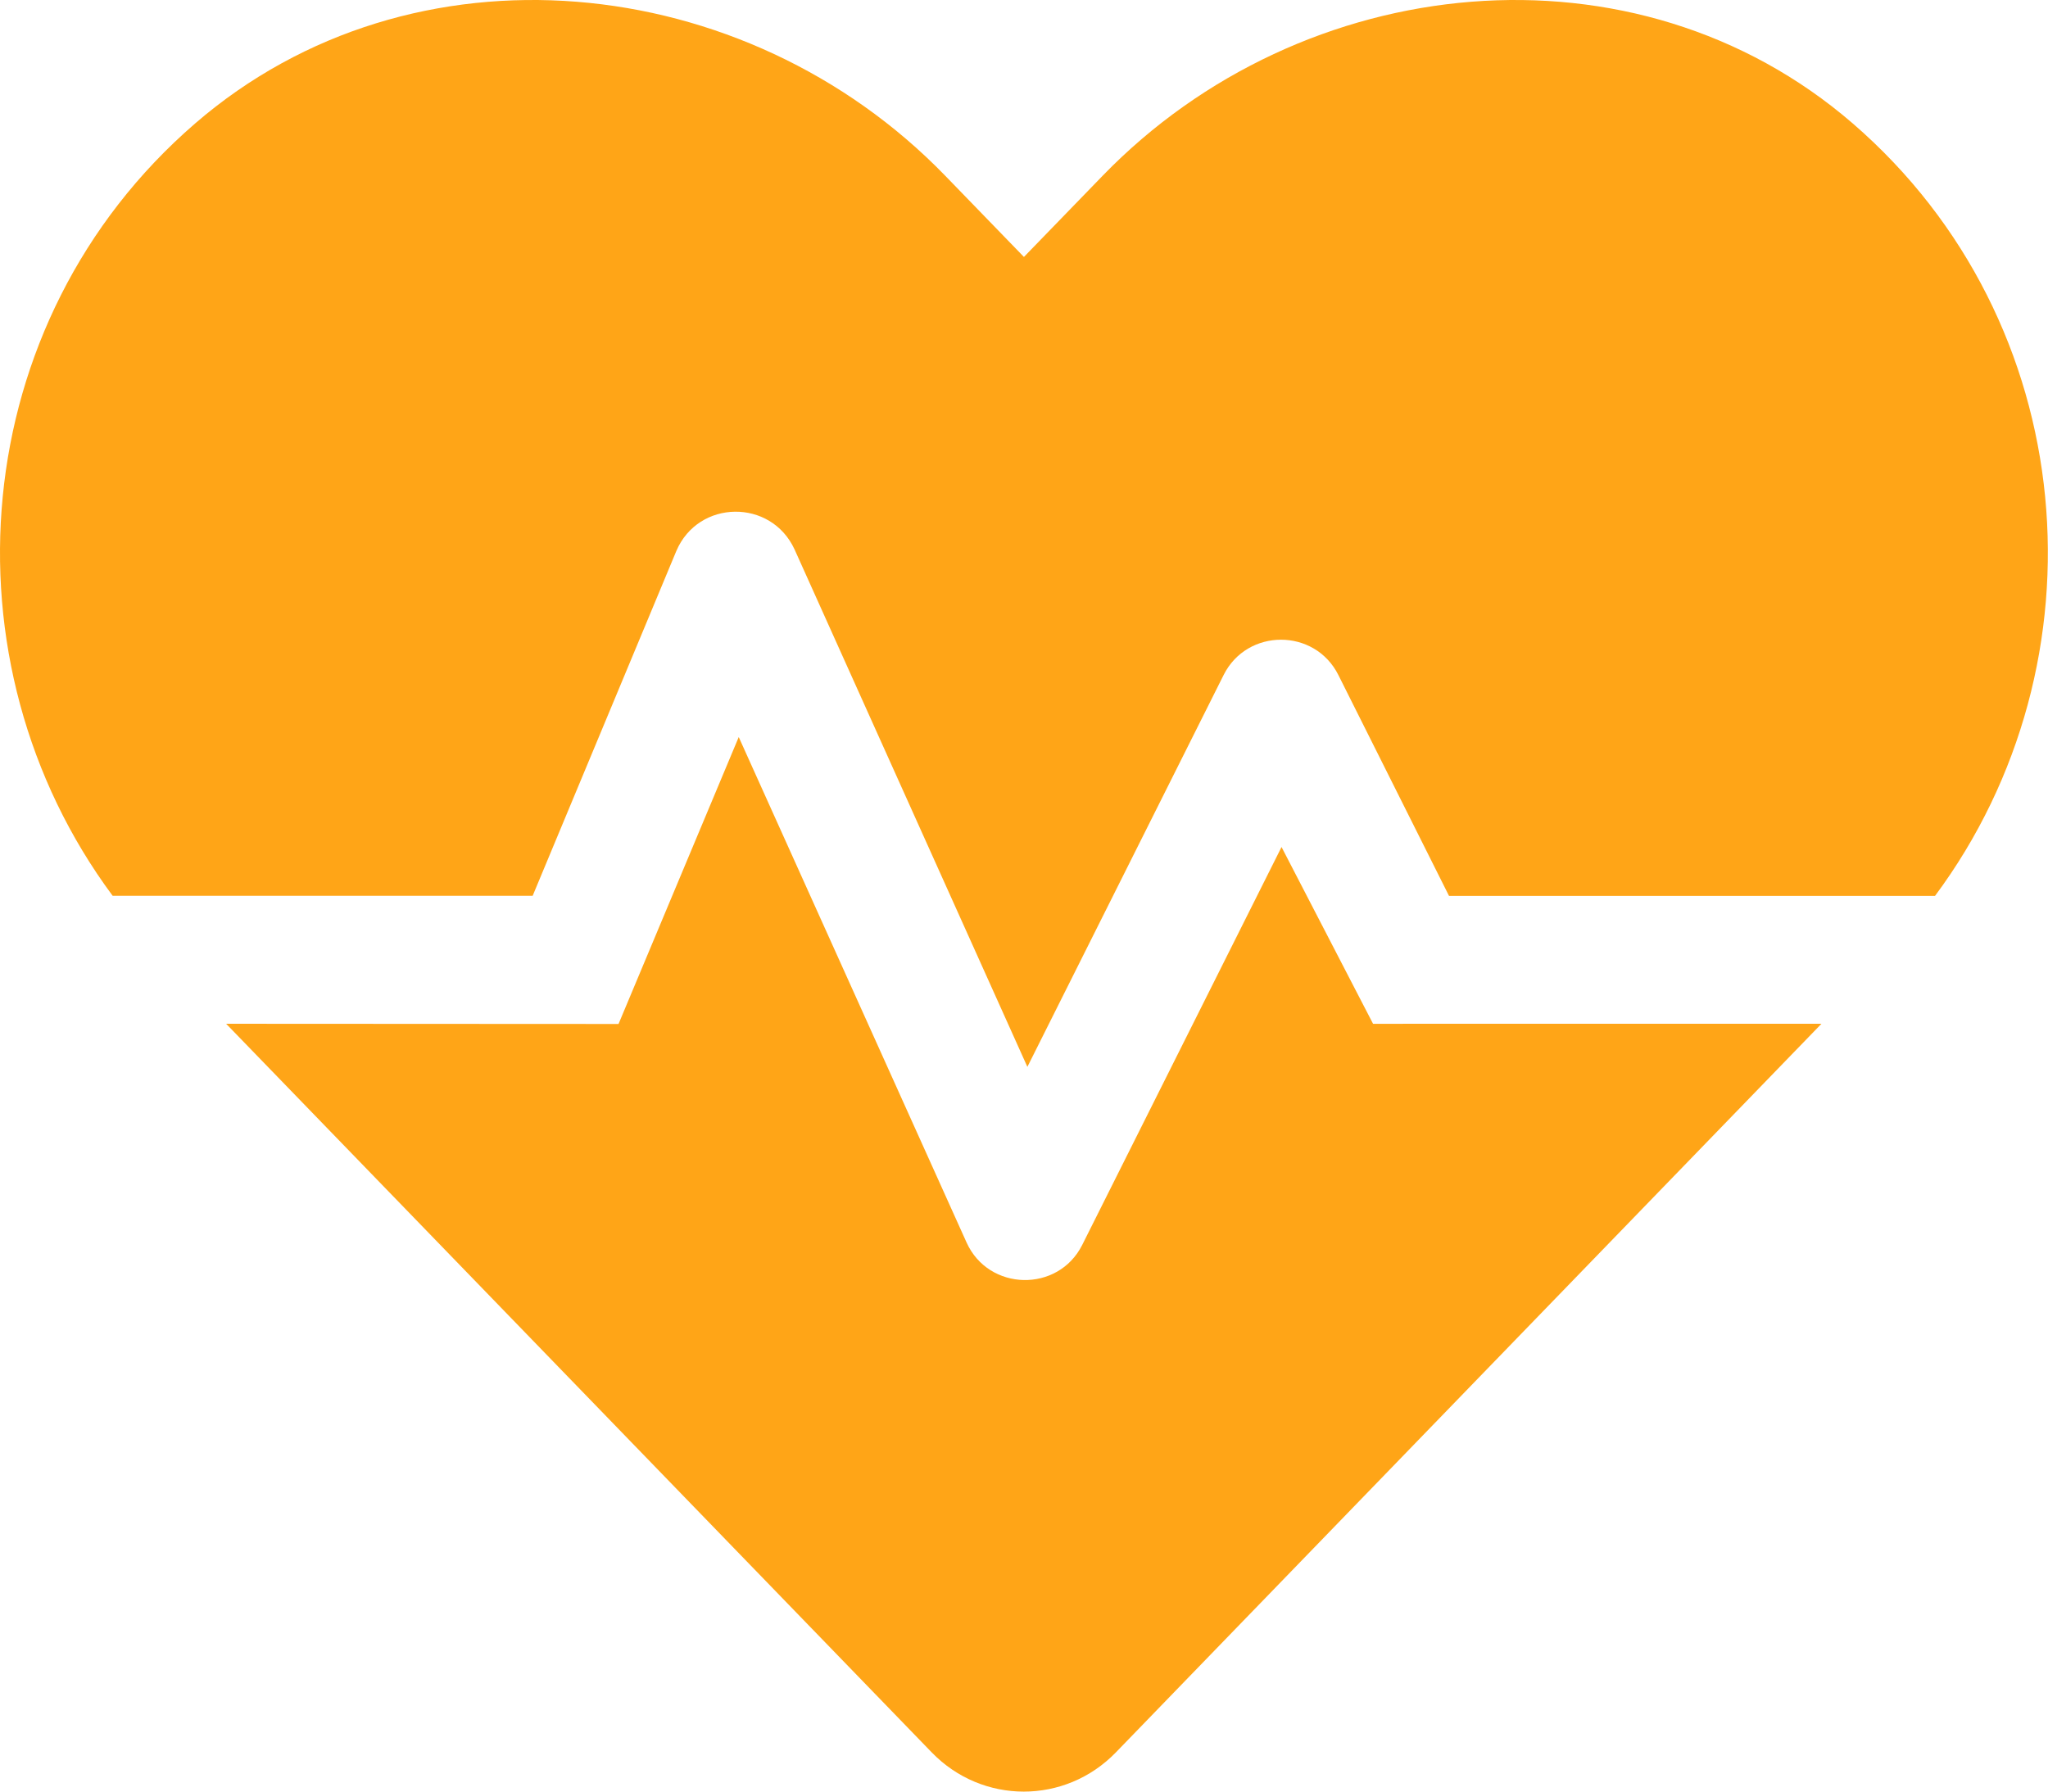
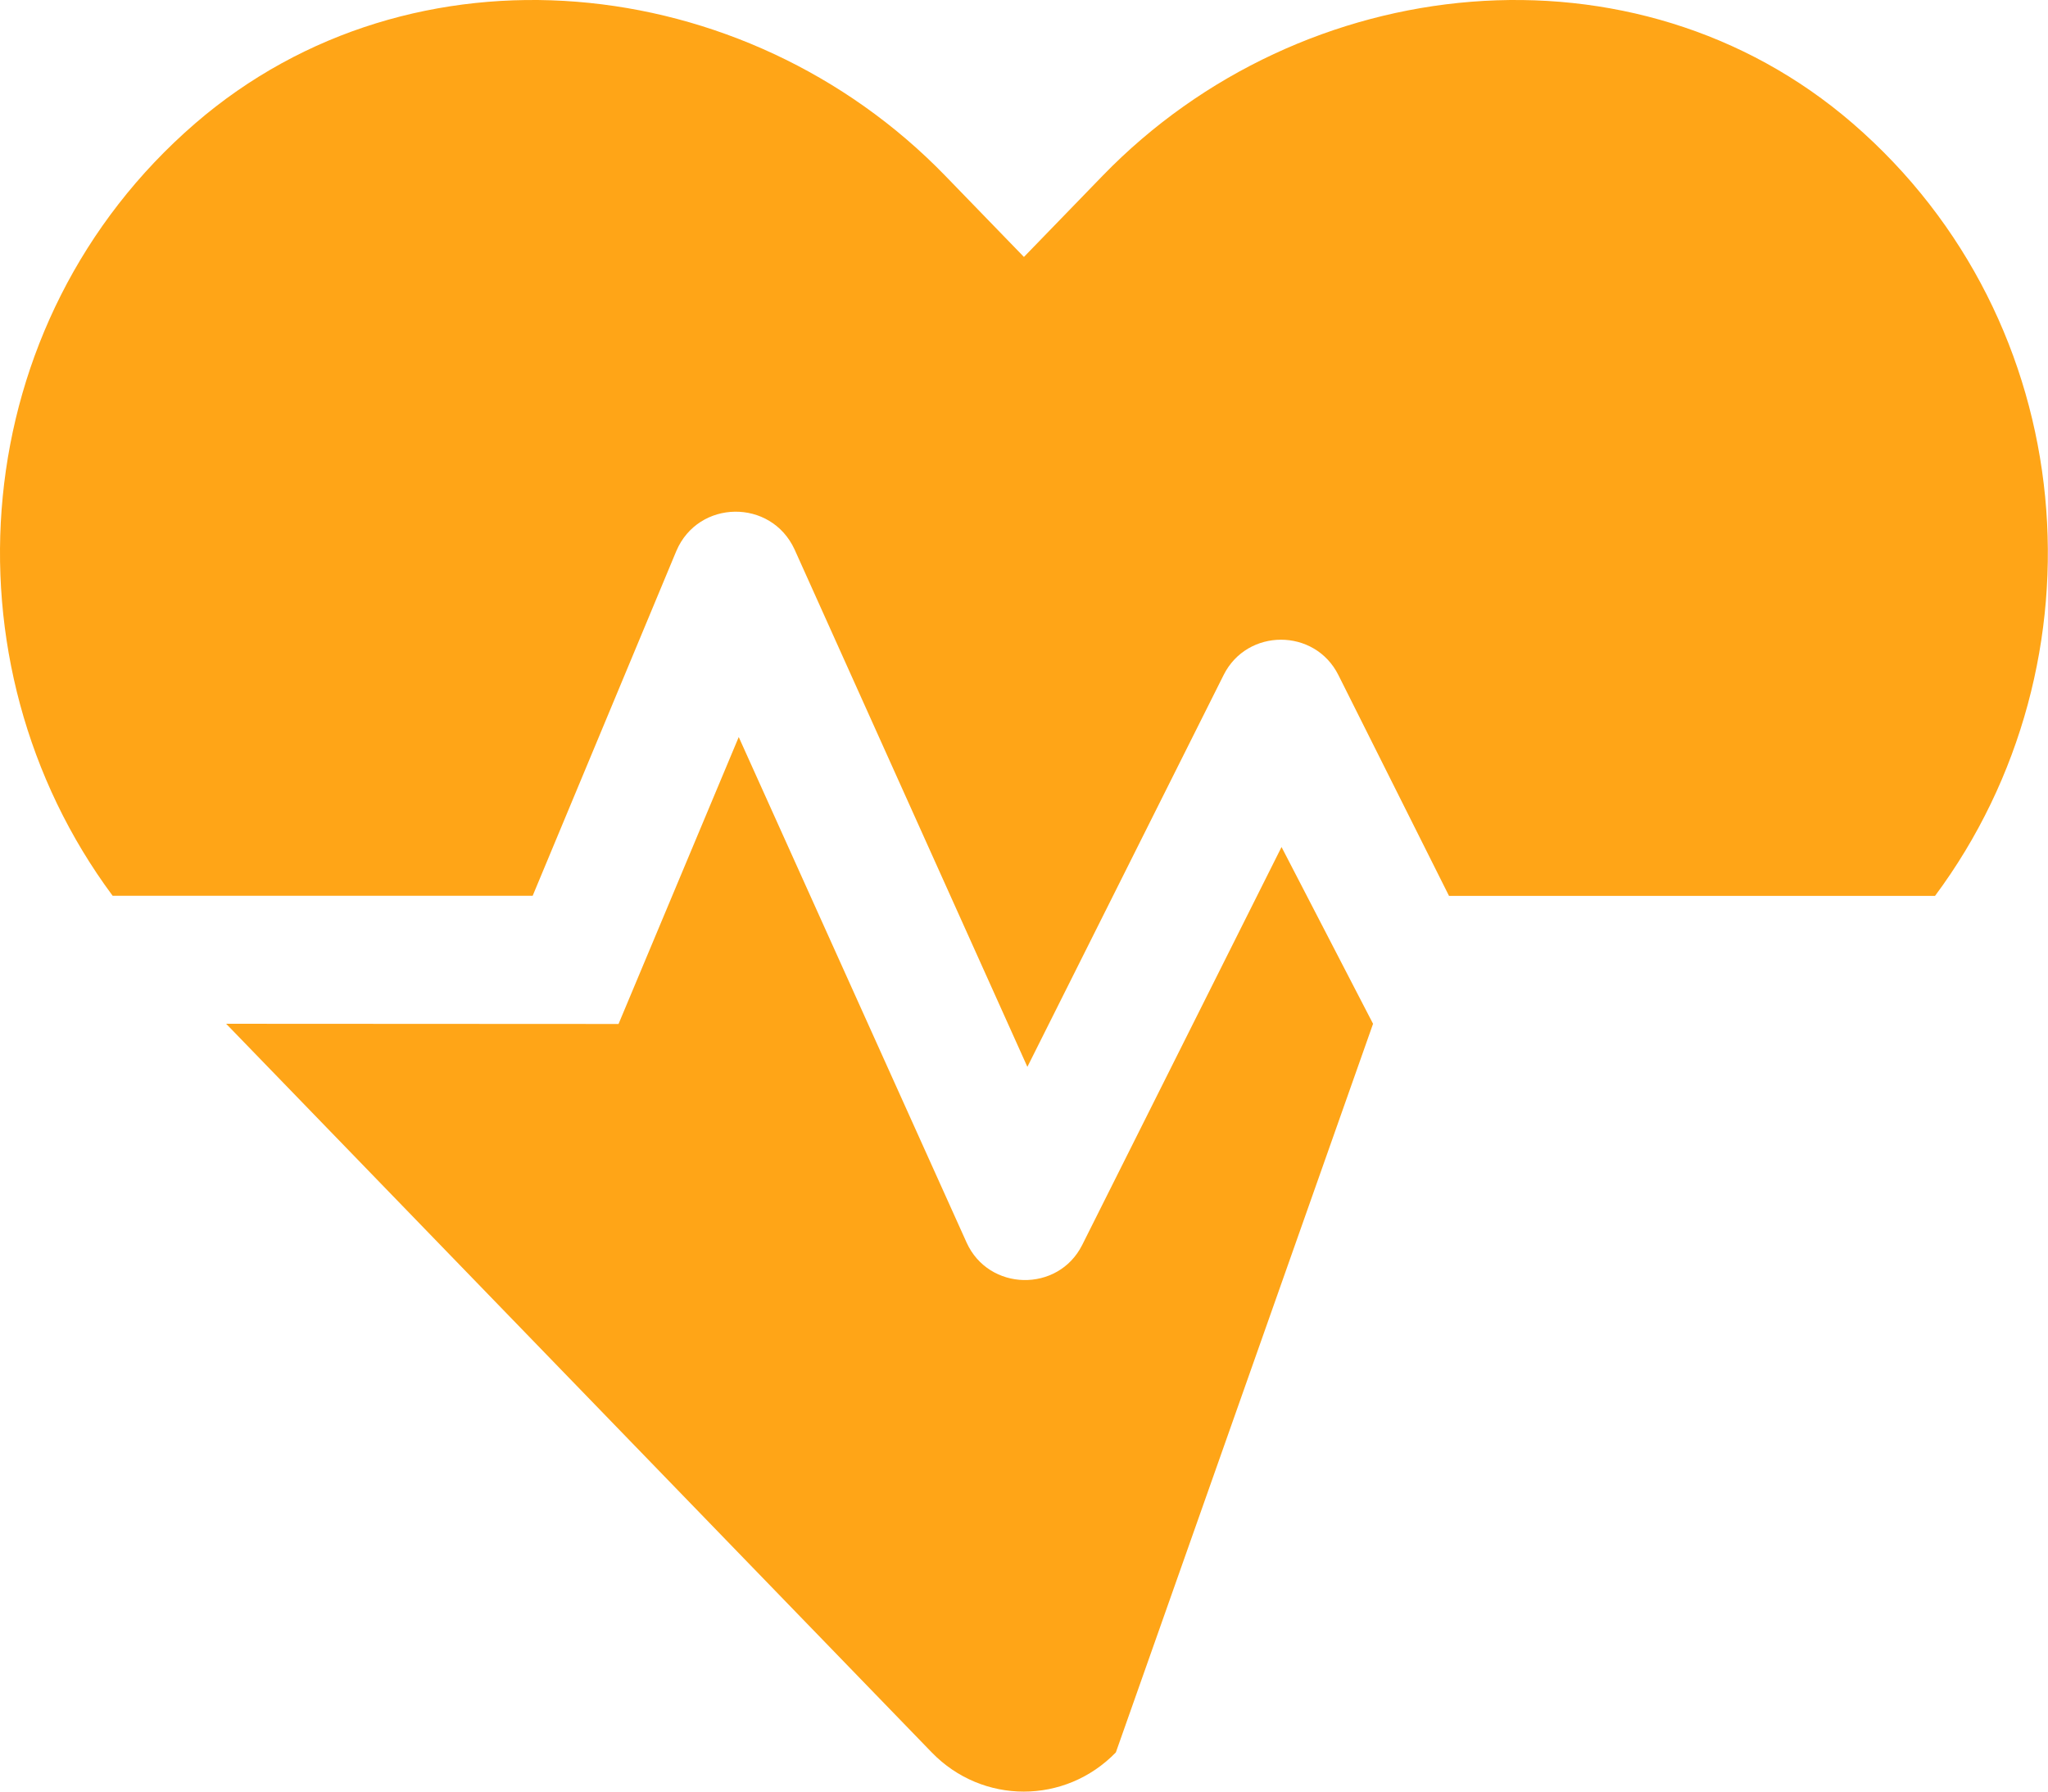
<svg xmlns="http://www.w3.org/2000/svg" width="512" height="448" viewBox="0 0 512 448" fill="none">
-   <path d="M320.384 211.802L270.554 311.302C264.545 323.302 247.144 322.922 241.634 310.677L184.684 184.302L154.634 256.052L56.534 256.002L232.934 438.202C245.594 451.272 266.294 451.272 278.964 438.202L455.364 256.002L343.264 256.007L320.384 211.802ZM463.184 30.862C408.824 -16.118 325.684 -7.638 275.684 43.922L255.984 64.252L236.284 43.922C186.284 -7.638 103.184 -16.118 48.794 30.862C-8.646 80.502 -15.176 165.602 28.164 224.002H133.164L169.094 137.752C174.602 124.872 192.754 124.632 198.634 137.377L256.844 266.777L305.914 168.777C311.798 157.027 328.694 157.027 334.584 168.777L362.254 224.027H483.754C527.184 165.602 520.584 80.502 463.184 30.862Z" fill="#FFA517" />
+   <path d="M320.384 211.802L270.554 311.302C264.545 323.302 247.144 322.922 241.634 310.677L184.684 184.302L154.634 256.052L56.534 256.002L232.934 438.202C245.594 451.272 266.294 451.272 278.964 438.202L343.264 256.007L320.384 211.802ZM463.184 30.862C408.824 -16.118 325.684 -7.638 275.684 43.922L255.984 64.252L236.284 43.922C186.284 -7.638 103.184 -16.118 48.794 30.862C-8.646 80.502 -15.176 165.602 28.164 224.002H133.164L169.094 137.752C174.602 124.872 192.754 124.632 198.634 137.377L256.844 266.777L305.914 168.777C311.798 157.027 328.694 157.027 334.584 168.777L362.254 224.027H483.754C527.184 165.602 520.584 80.502 463.184 30.862Z" fill="#FFA517" />
</svg>